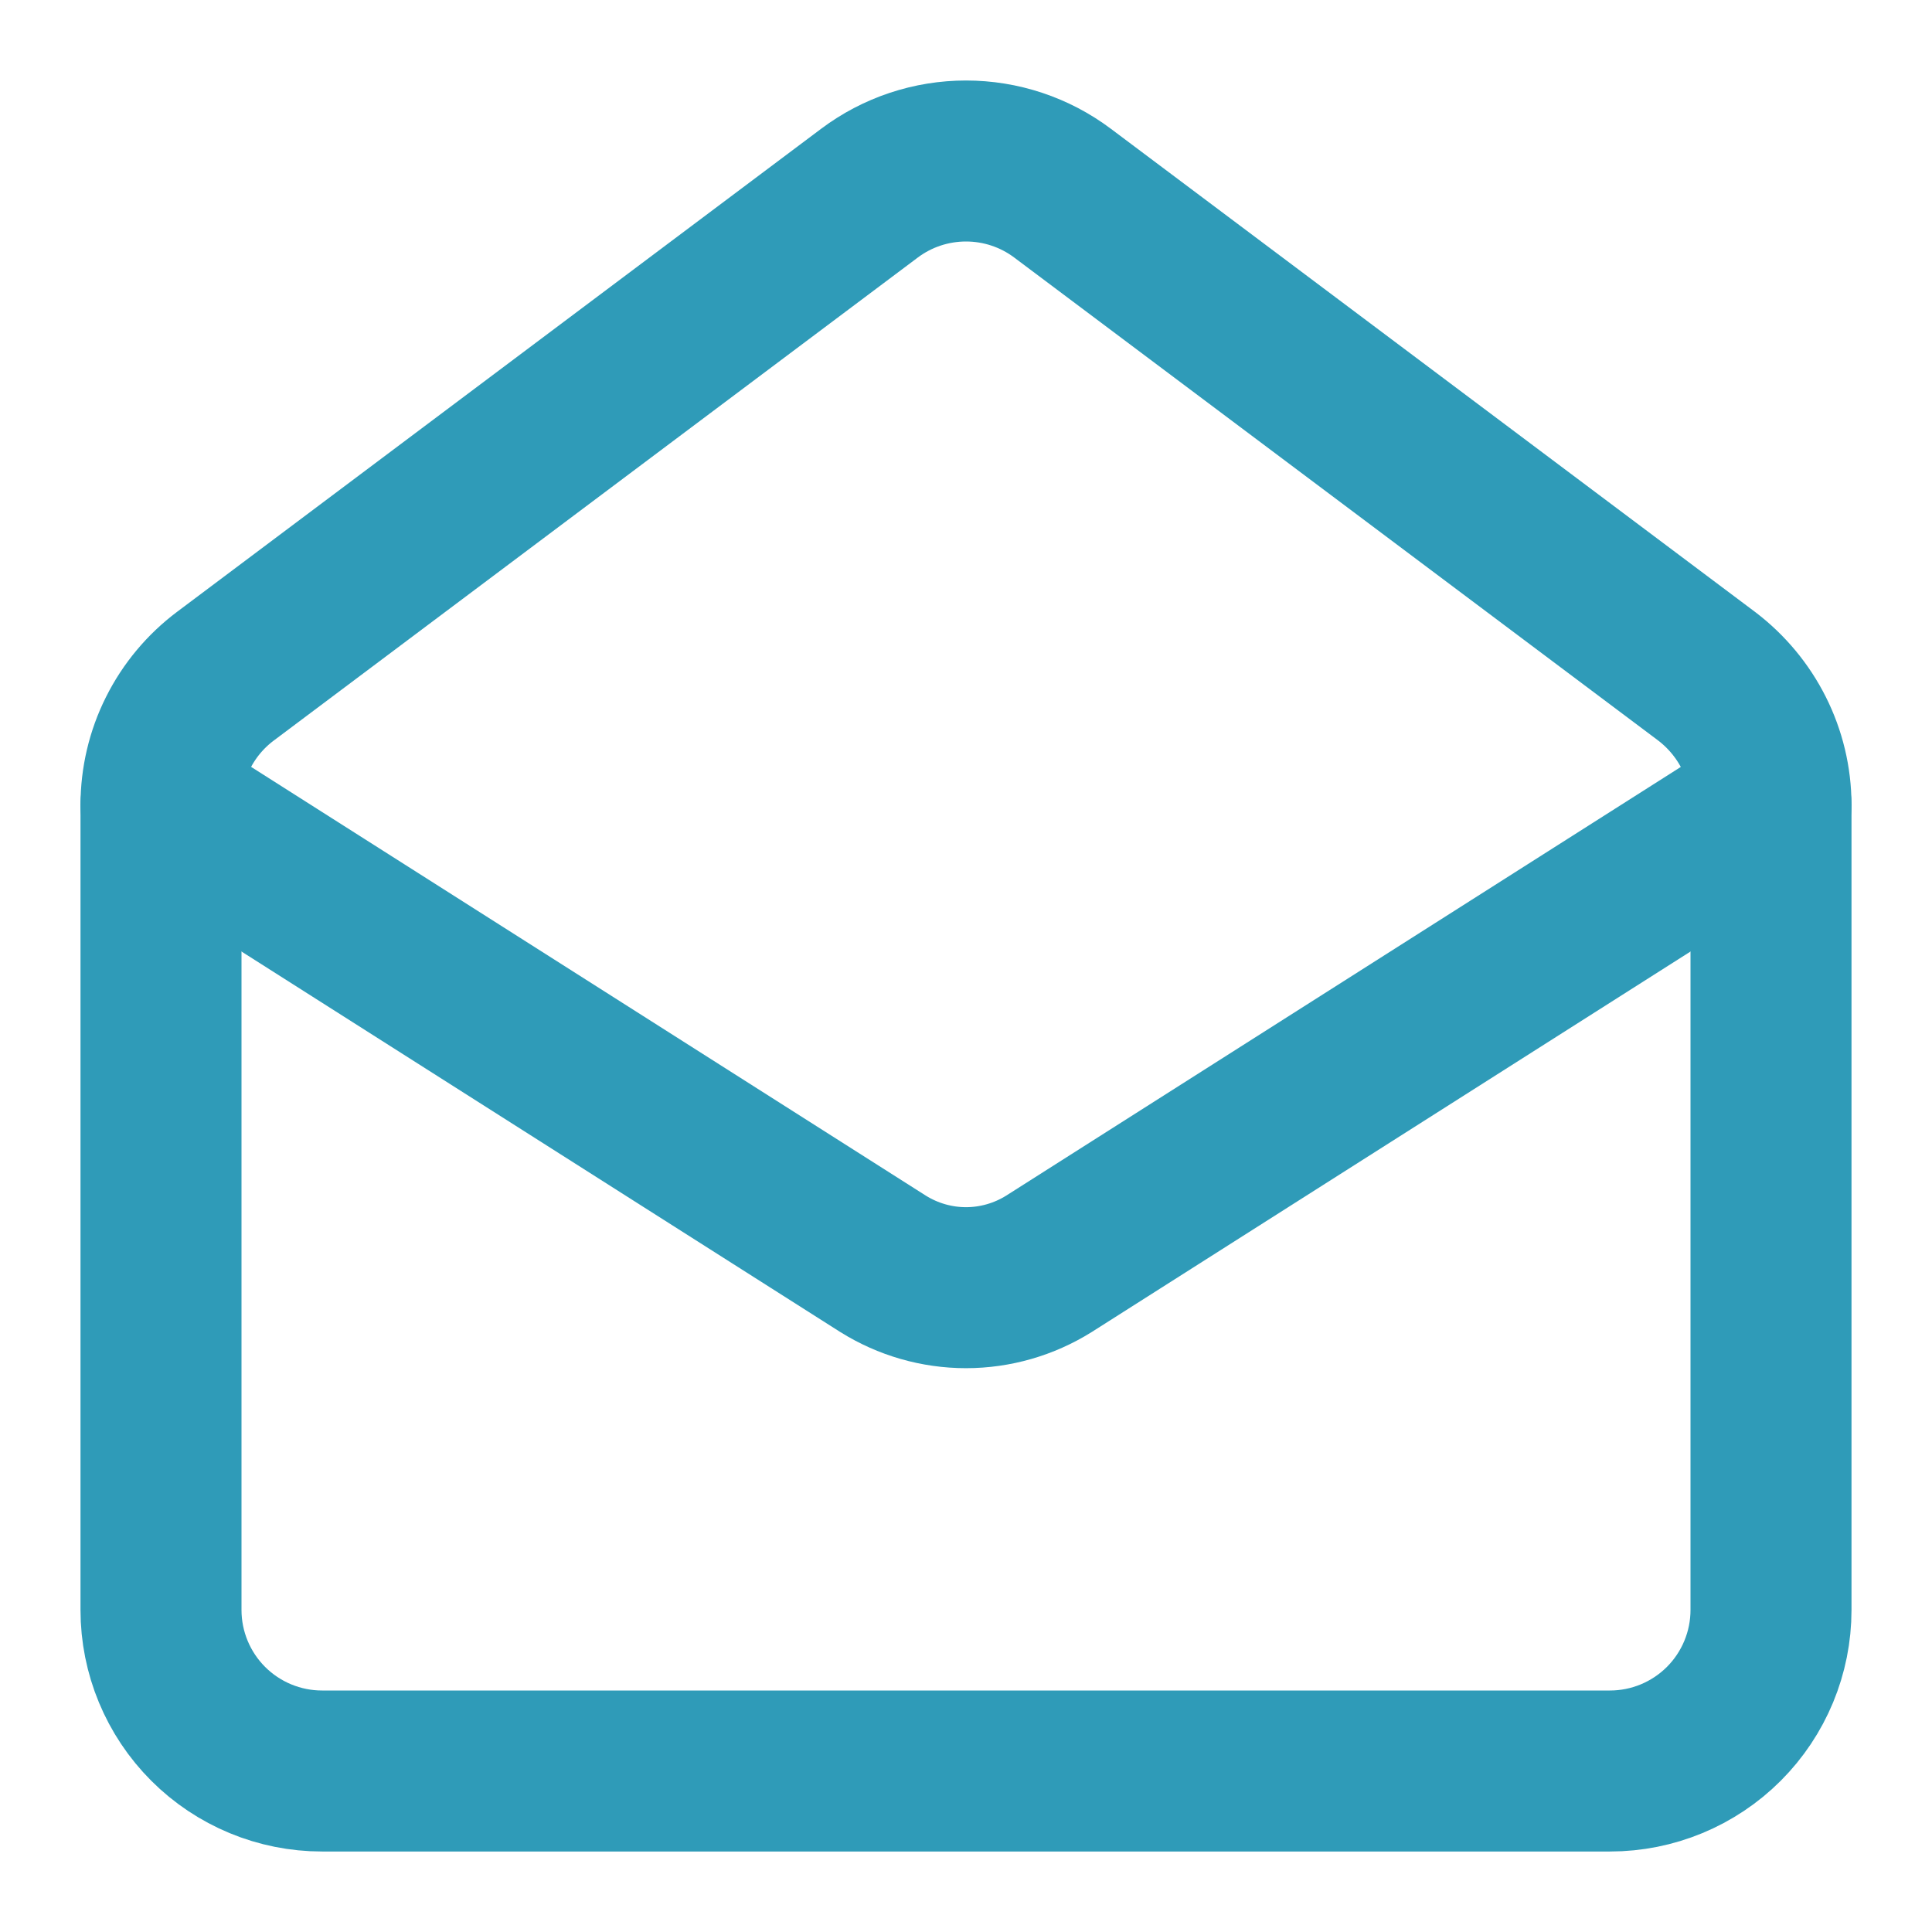
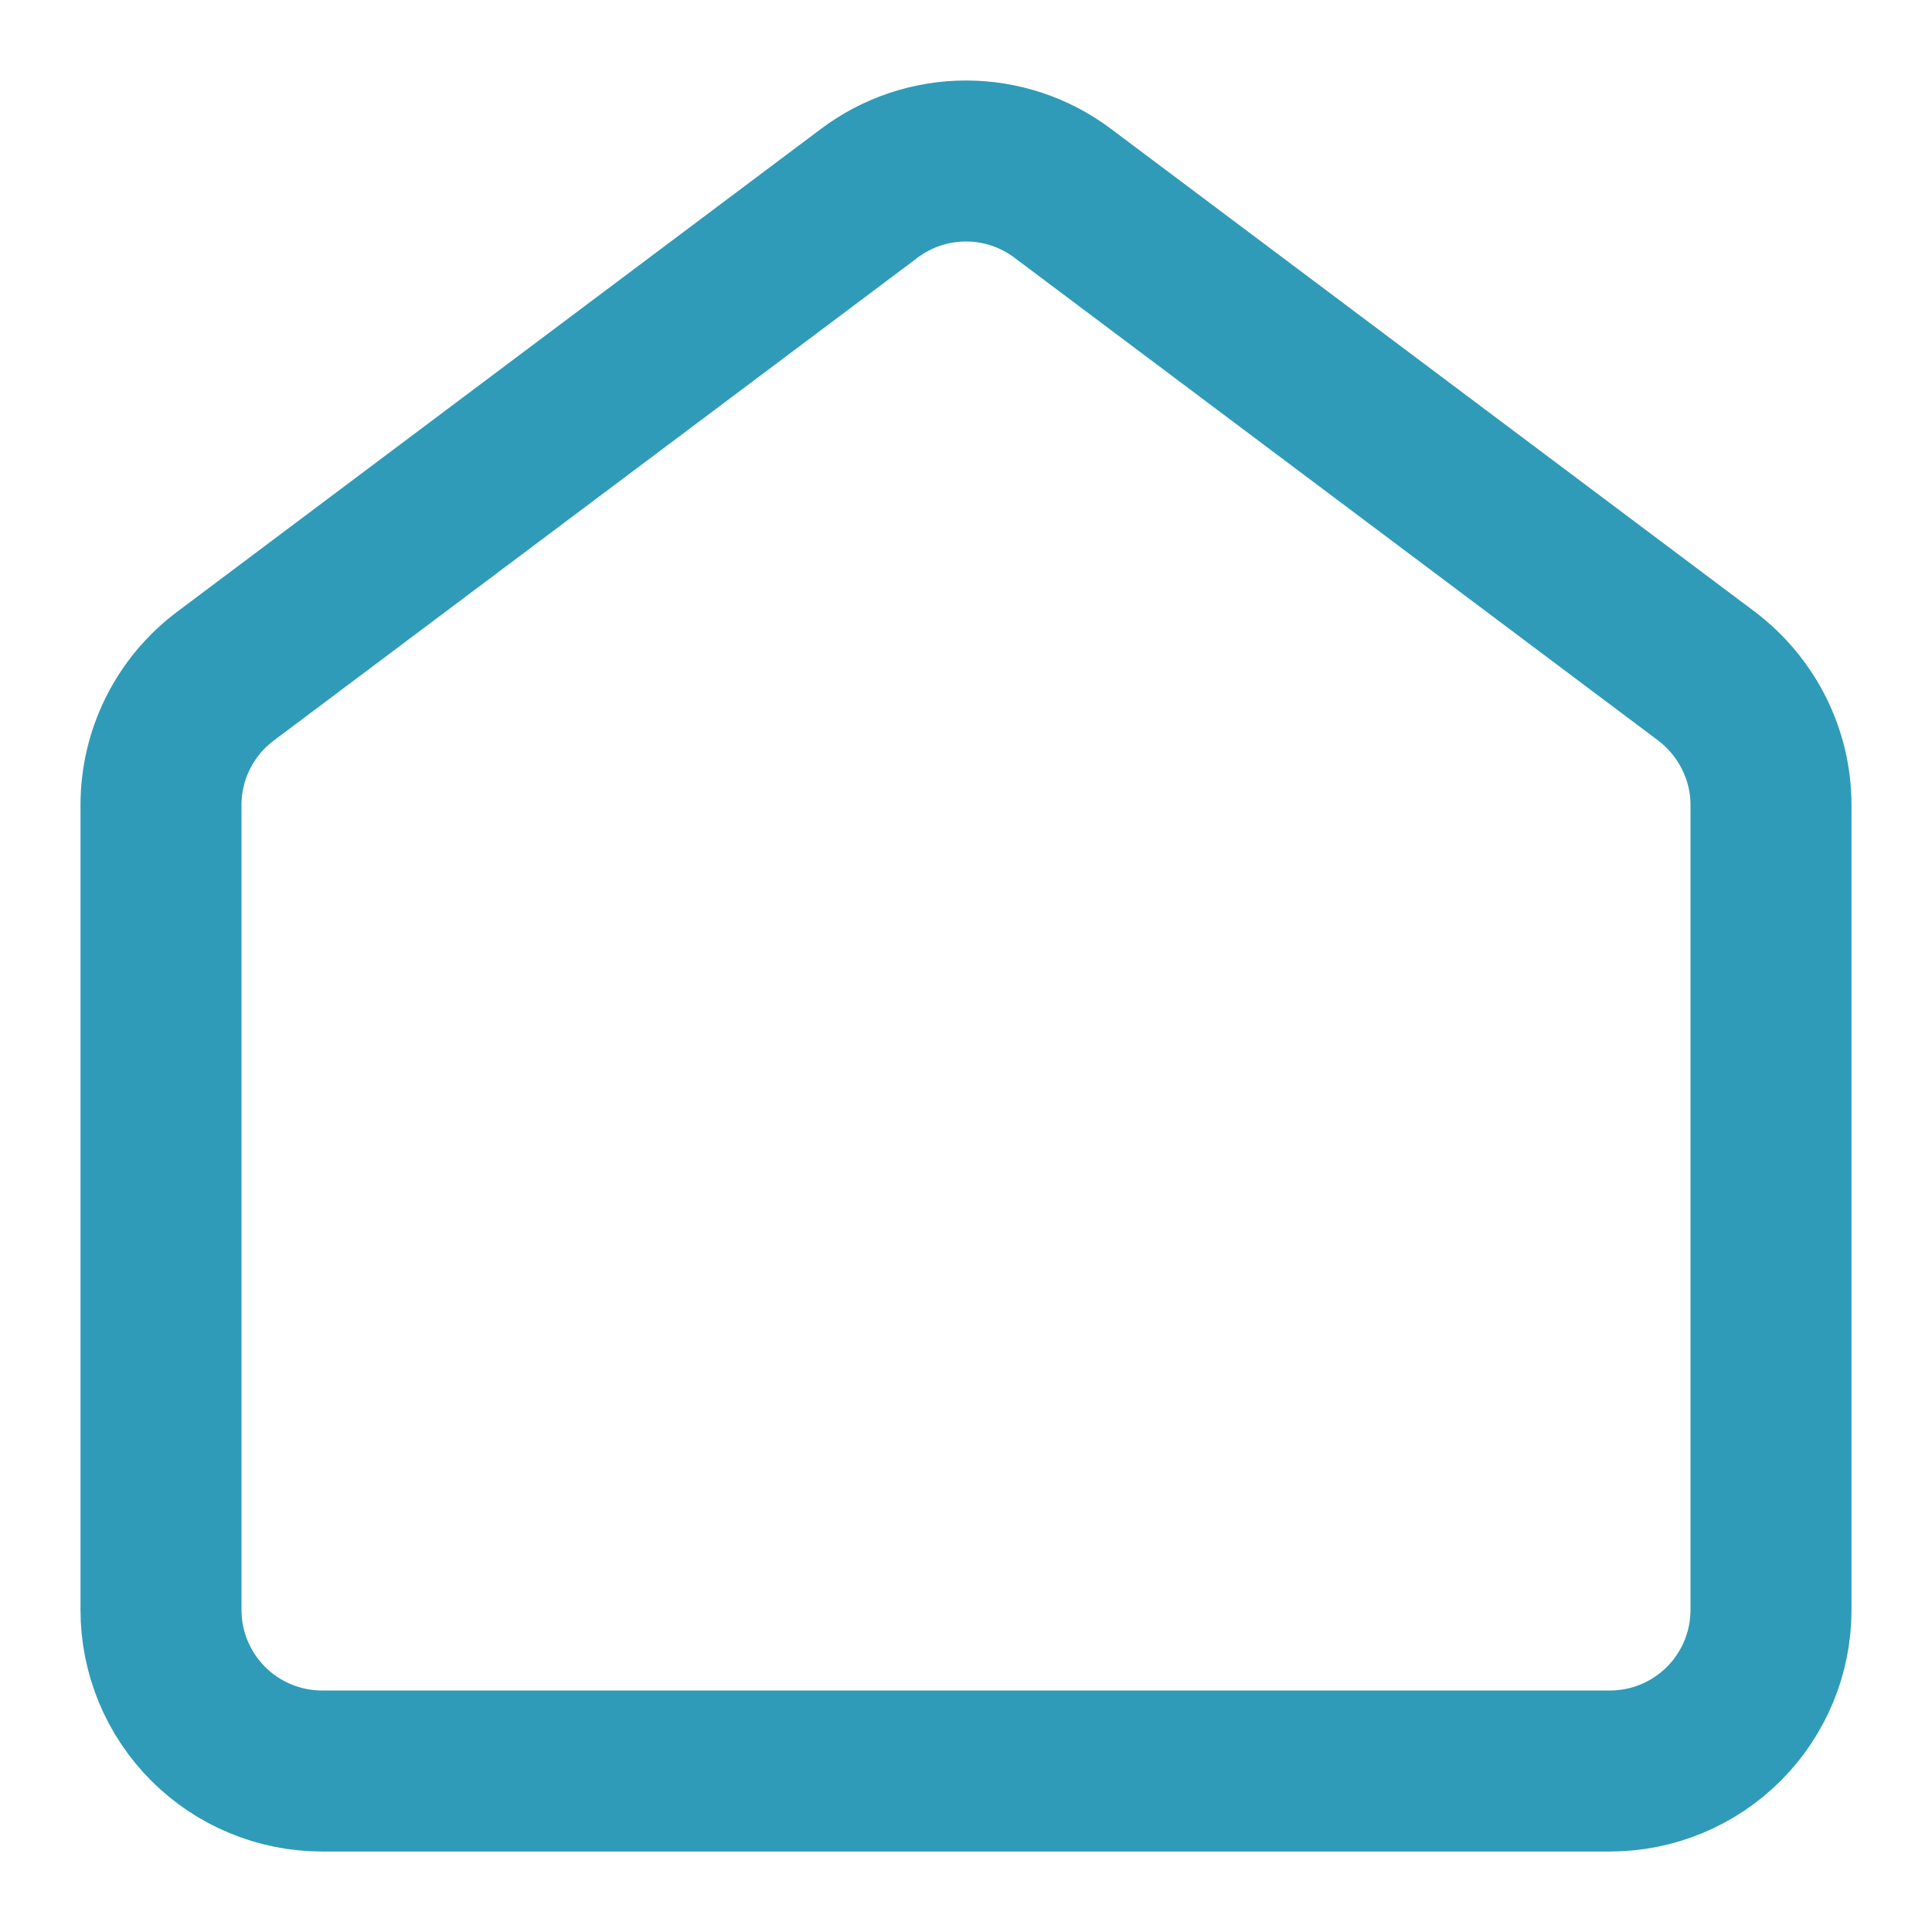
<svg xmlns="http://www.w3.org/2000/svg" width="24" height="24" viewBox="0 0 24 24" fill="none">
  <path d="M21.2 8.4C21.7 8.78 22 9.37 22 10V20C22 20.53 21.789 21.039 21.414 21.414C21.039 21.789 20.53 22 20 22H4C3.47 22 2.961 21.789 2.586 21.414C2.211 21.039 2 20.53 2 20V10C2 9.69 2.072 9.383 2.211 9.106C2.35 8.828 2.552 8.586 2.8 8.4L10.8 2.4C11.146 2.14 11.567 2 12 2C12.433 2 12.854 2.14 13.2 2.4L21.2 8.4Z" stroke="#2F9BB8" stroke-width="2" stroke-linecap="round" stroke-linejoin="round" />
-   <path d="M22 10L13.03 15.7C12.721 15.893 12.364 15.996 12 15.996C11.636 15.996 11.279 15.893 10.97 15.7L2 10" stroke="#2F9BB8" stroke-width="2" stroke-linecap="round" stroke-linejoin="round" />
</svg>